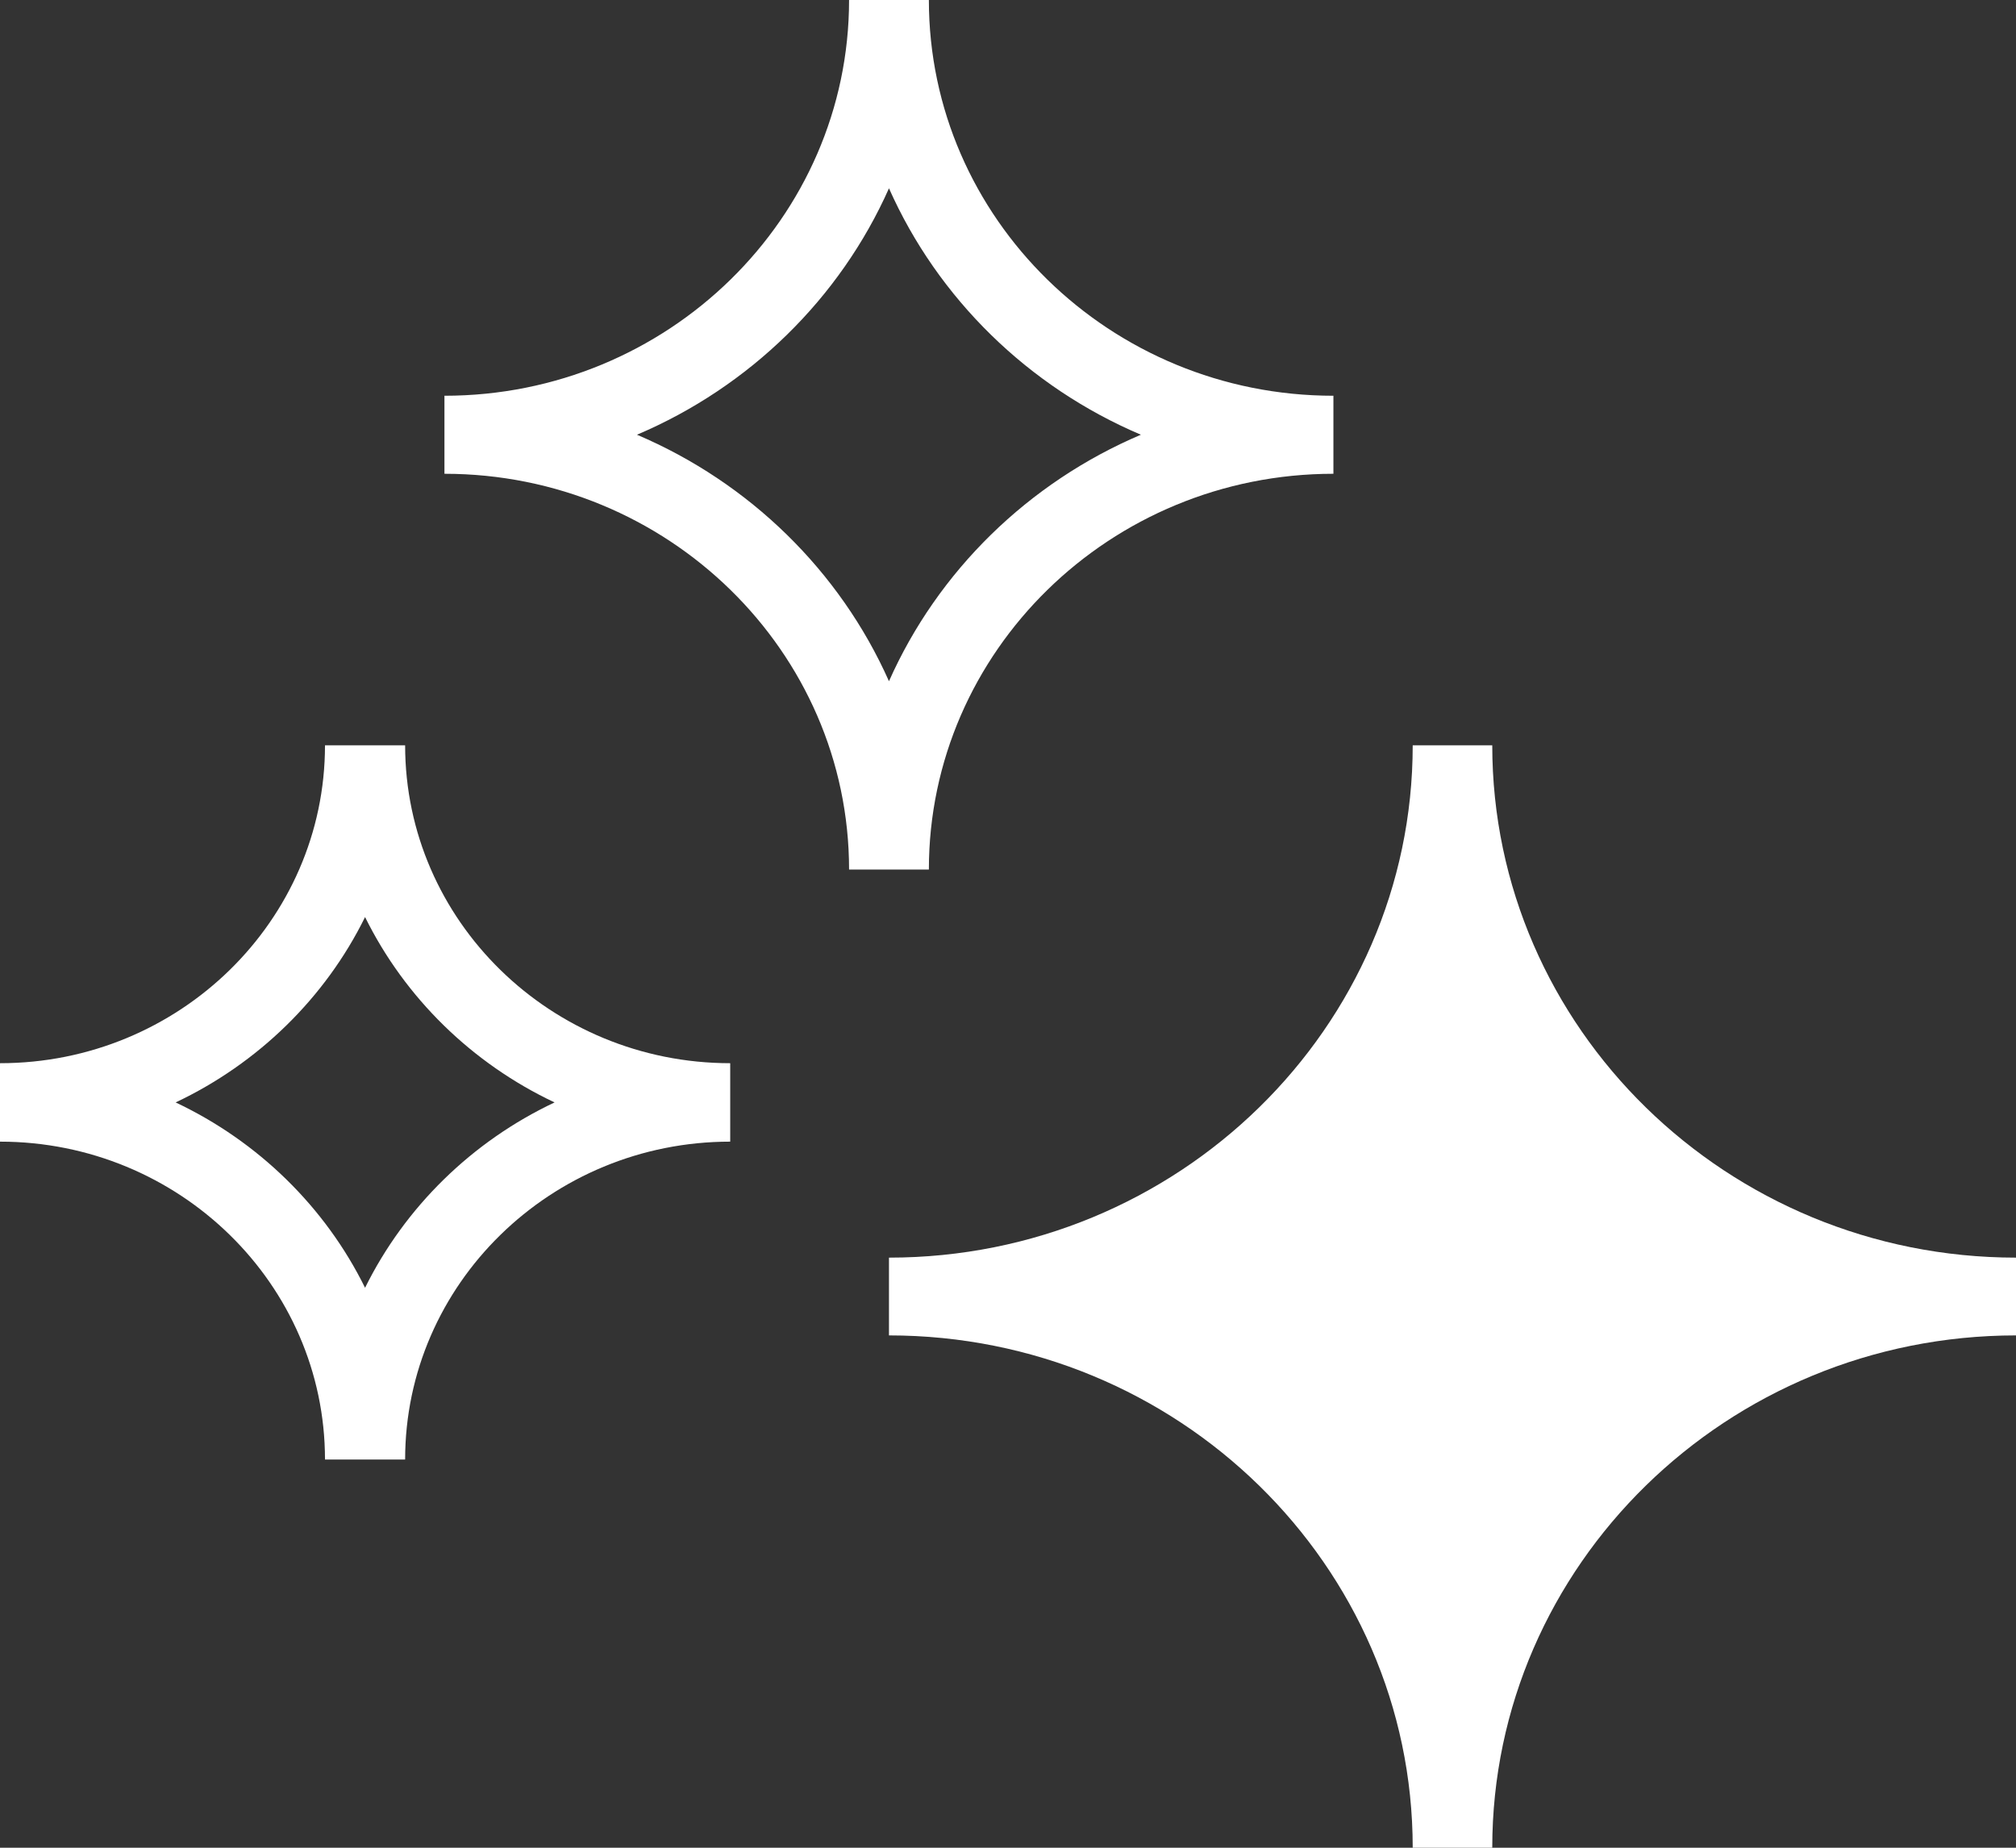
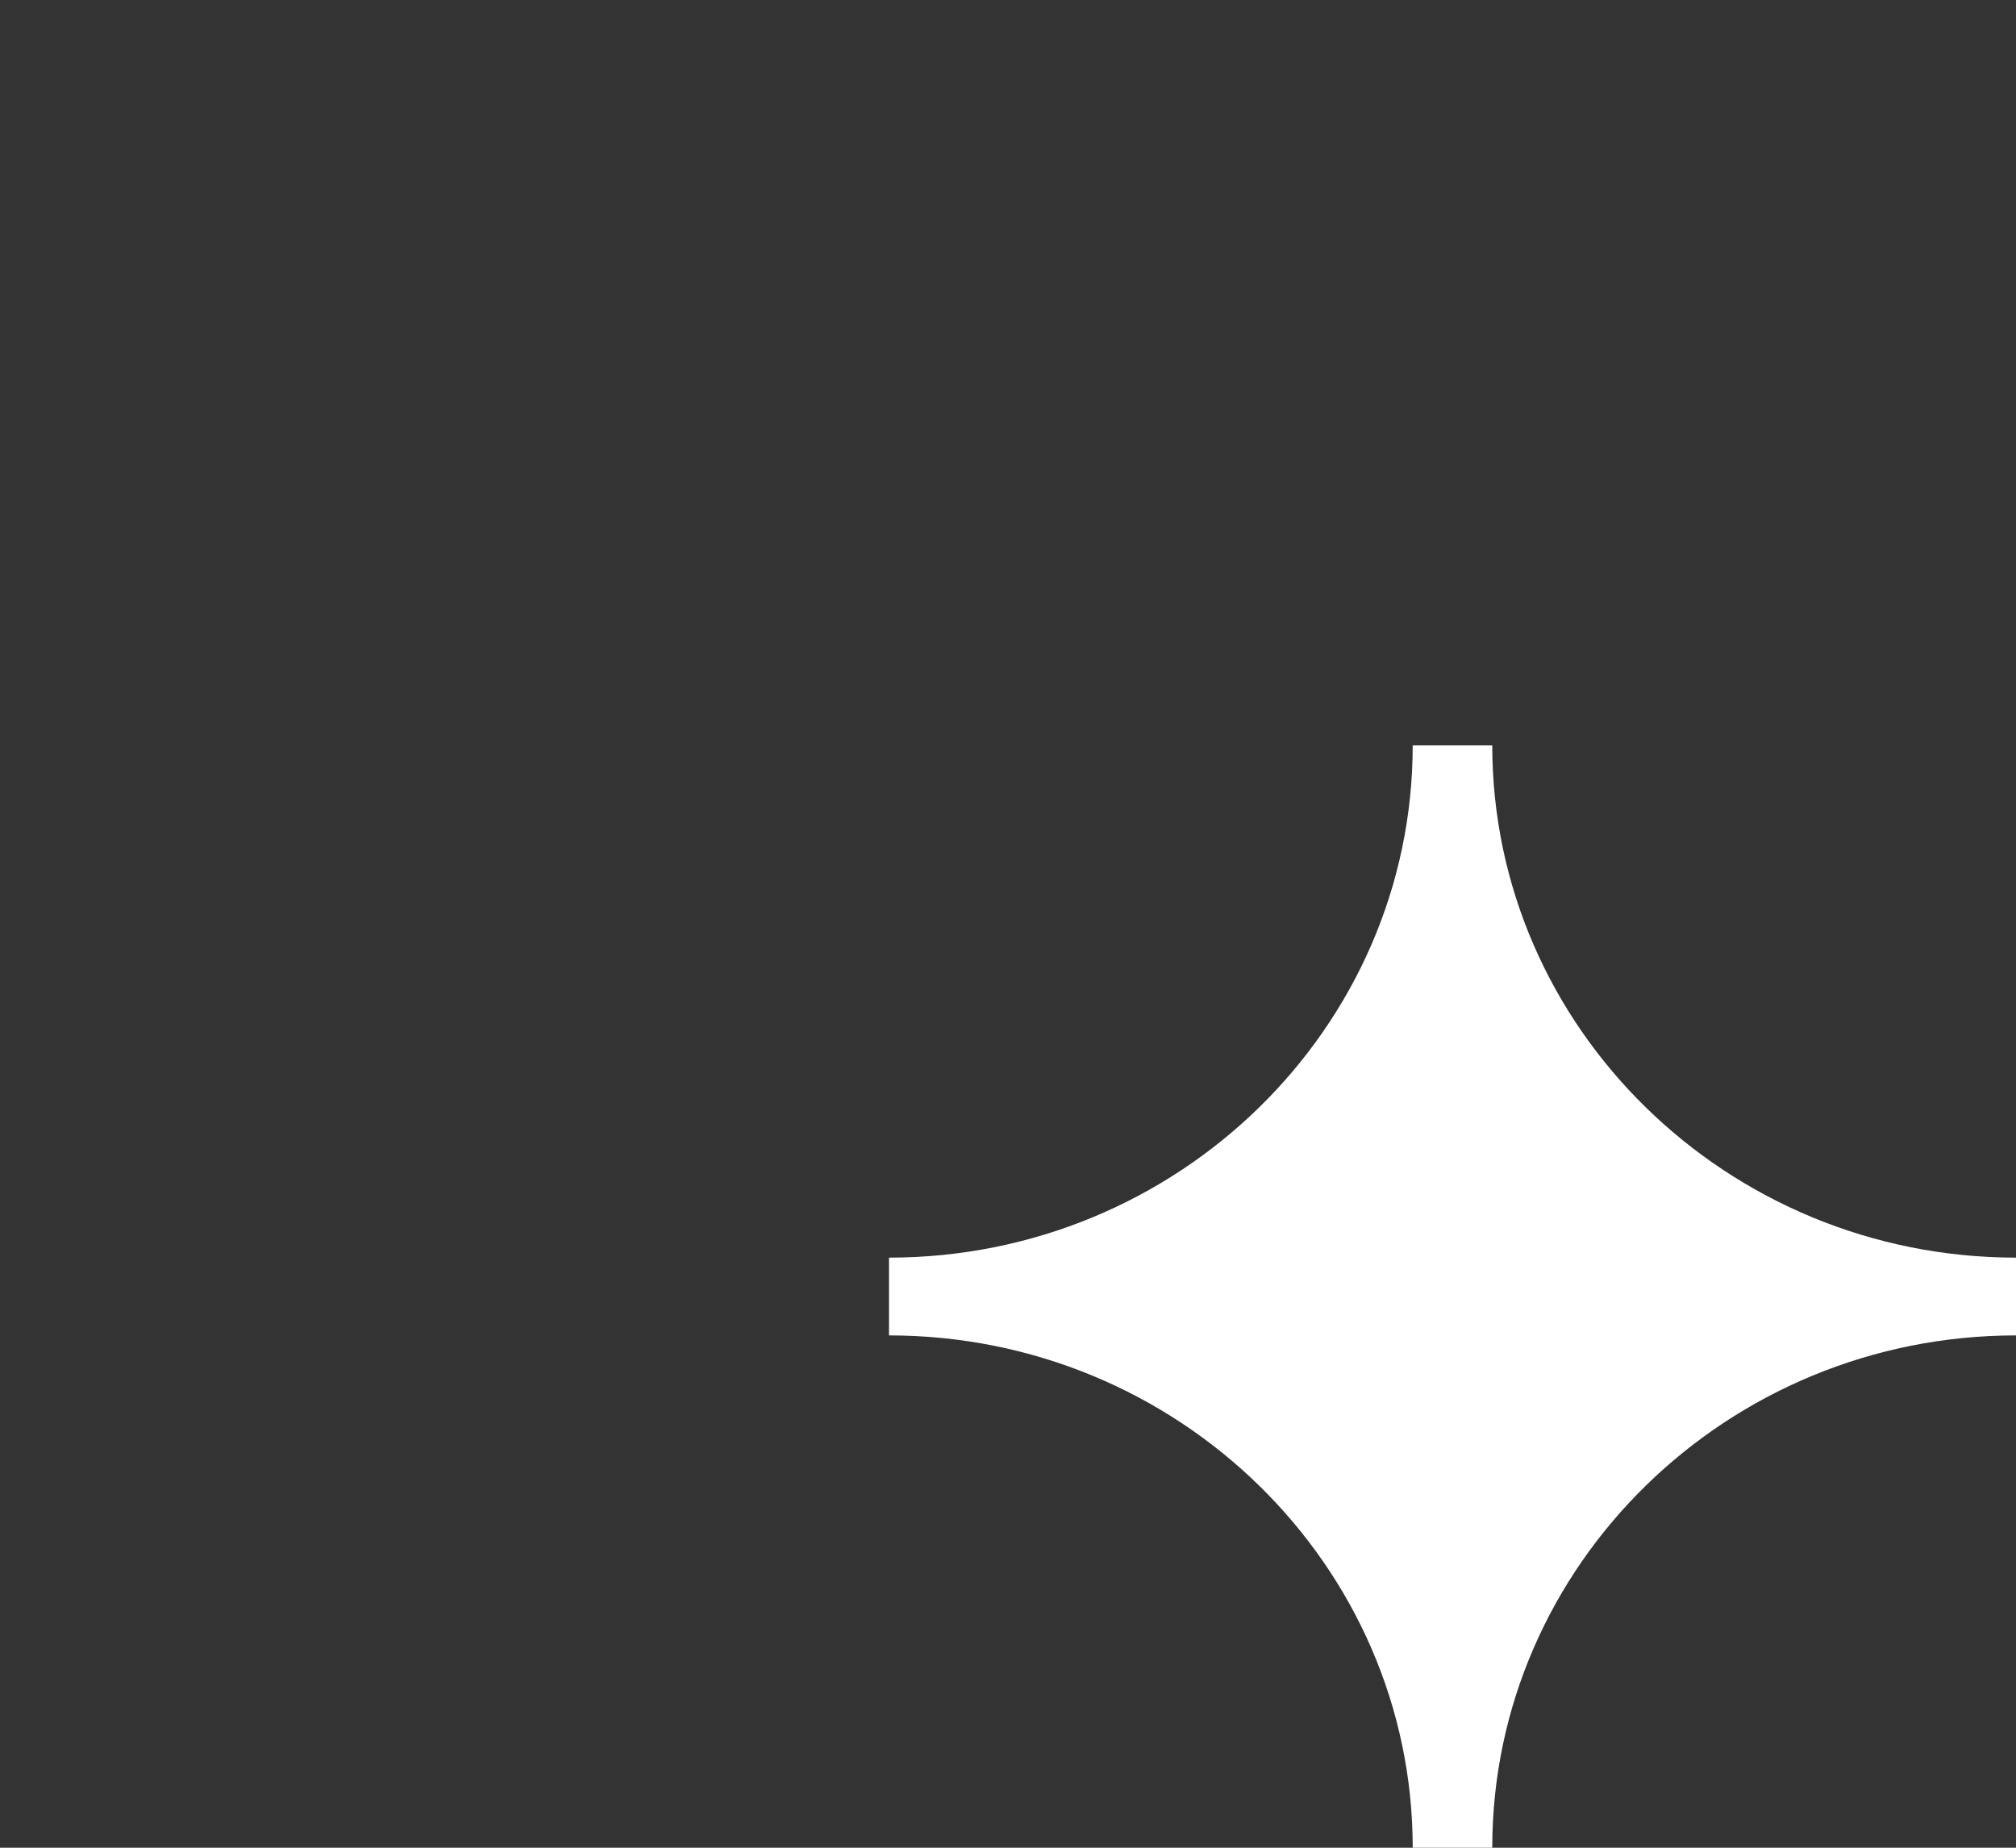
<svg xmlns="http://www.w3.org/2000/svg" width="24px" height="22px" viewBox="0 0 24 22" version="1.1">
  <rect x="0" y="0" width="24" height="22" fill="#333333" stroke="none" />
  <title>stars-svgrepo-com</title>
  <g id="Symbols" stroke="none" stroke-width="1" fill="none" fill-rule="evenodd">
    <g id="Desktop/Navbar" transform="translate(-535, -14)" fill="#FFFFFF" fill-rule="nonzero">
      <g id="stars-svgrepo-com" transform="translate(535, 14)">
-         <path d="M8.693,12.659 C6.559,12.659 4.823,10.961 4.823,8.874 L3.869,8.874 C3.869,10.961 2.134,12.659 0,12.659 L0,13.593 C2.134,13.593 3.869,15.291 3.869,17.378 L4.823,17.378 C4.823,15.291 6.559,13.593 8.693,13.593 L8.693,12.659 Z M4.346,15.333 C3.872,14.371 3.073,13.59 2.091,13.126 C3.073,12.662 3.872,11.881 4.346,10.919 C4.821,11.881 5.619,12.662 6.602,13.126 C5.619,13.59 4.821,14.372 4.346,15.333 Z" id="Shape" />
        <path d="M17.765,8.874 L16.818,8.874 C16.818,12.238 14.021,14.974 10.583,14.974 L10.583,15.9 C14.021,15.9 16.818,18.636 16.818,22 L17.765,22 C17.765,18.636 20.562,15.9 24,15.9 L24,14.974 C20.562,14.974 17.765,12.238 17.765,8.874 Z" id="Shape" />
-         <path d="M10.108,10.353 L11.058,10.353 C11.058,7.755 13.218,5.641 15.874,5.641 L15.874,4.712 C13.218,4.712 11.058,2.598 11.058,0 L10.108,0 C10.108,2.598 7.947,4.712 5.291,4.712 L5.291,5.641 C7.947,5.641 10.108,7.755 10.108,10.353 Z M10.583,2.242 C11.165,3.553 12.242,4.607 13.582,5.176 C12.242,5.746 11.165,6.8 10.583,8.111 C10,6.8 8.923,5.746 7.583,5.176 C8.923,4.607 10,3.553 10.583,2.242 Z" id="Shape" />
      </g>
    </g>
  </g>
</svg>